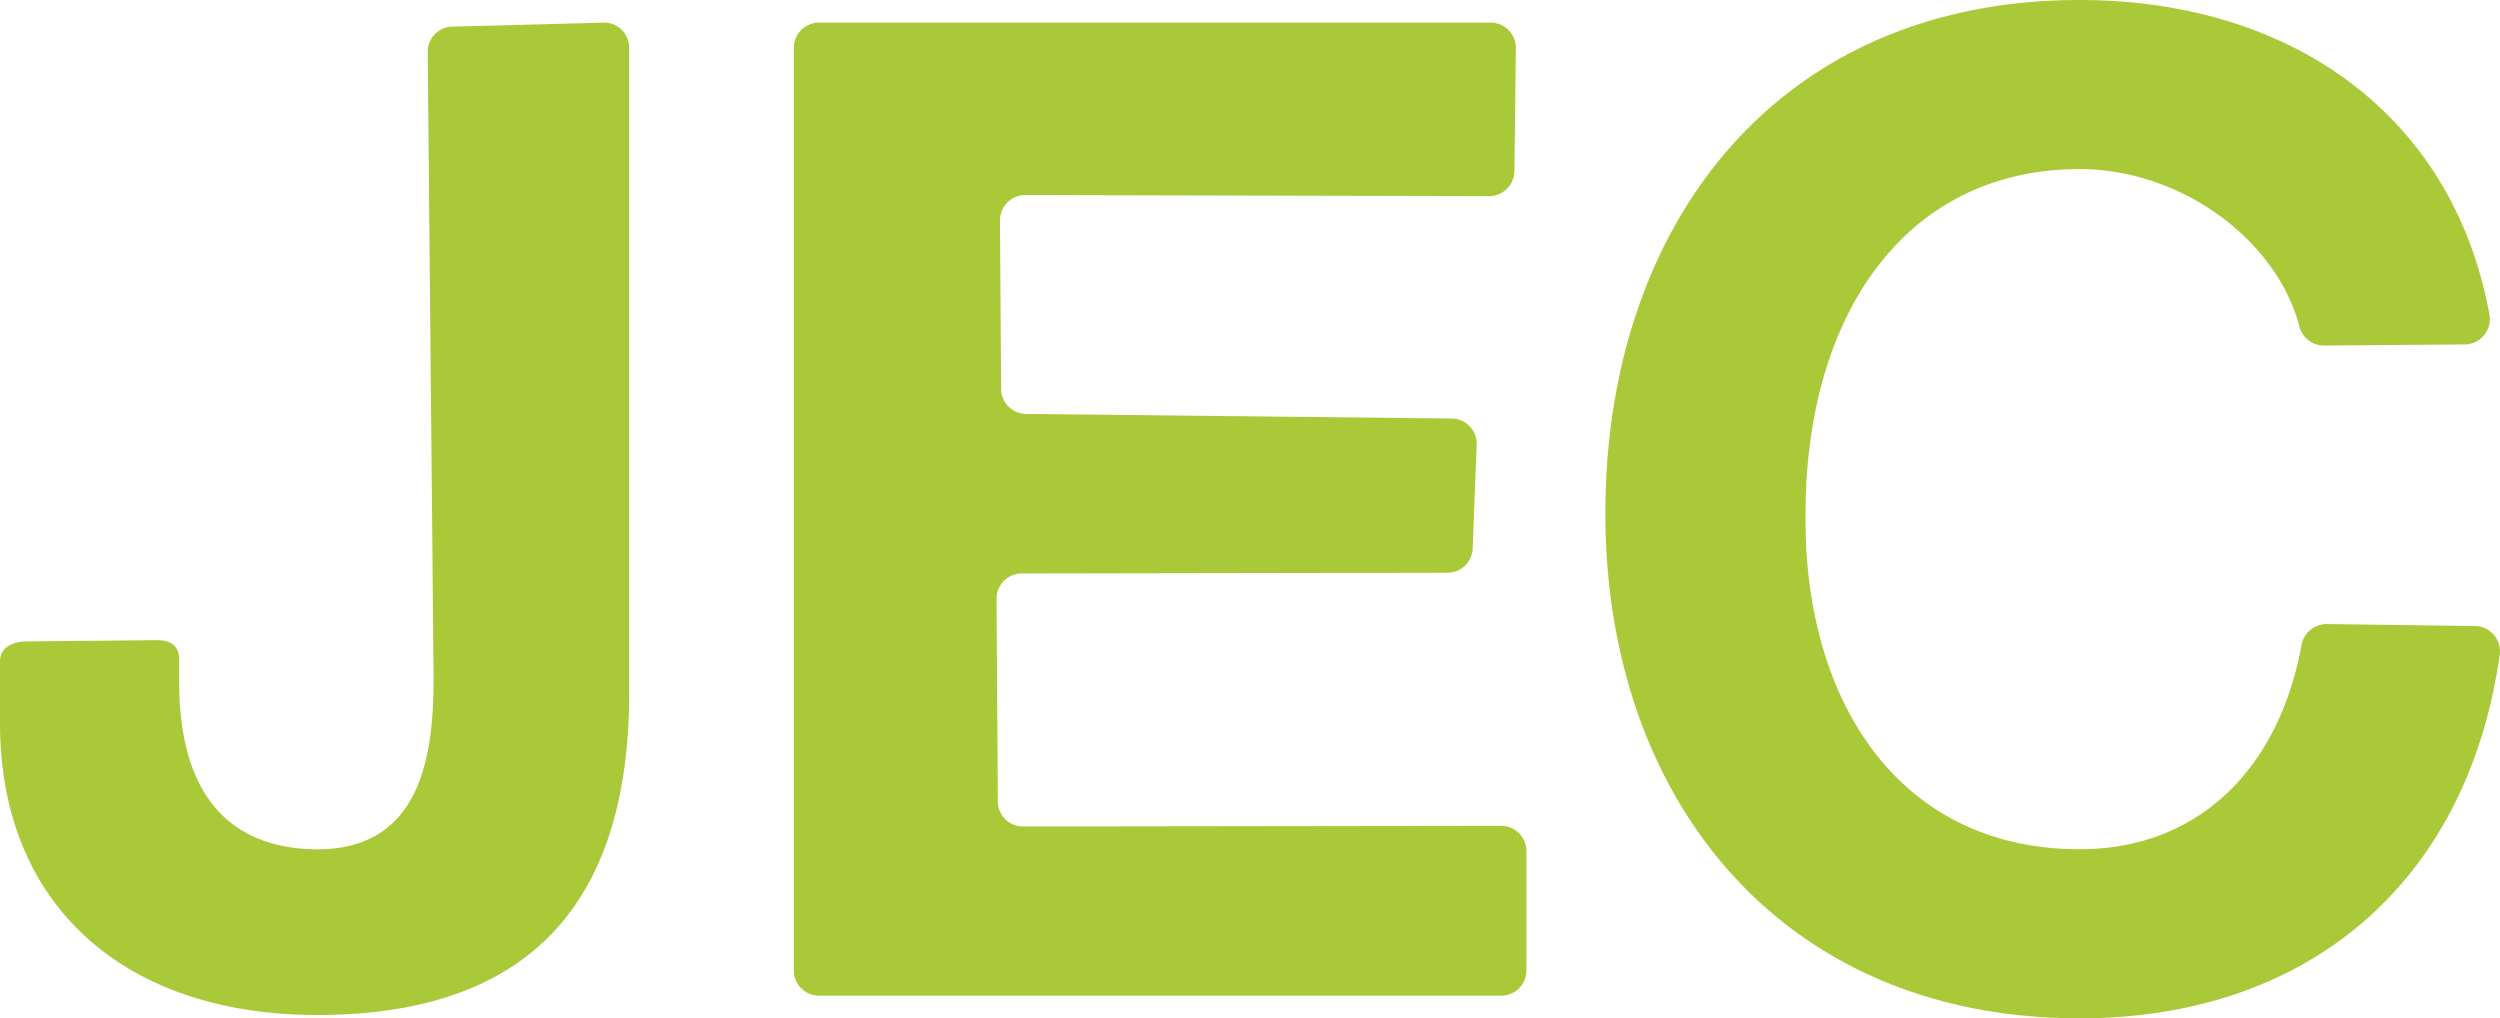
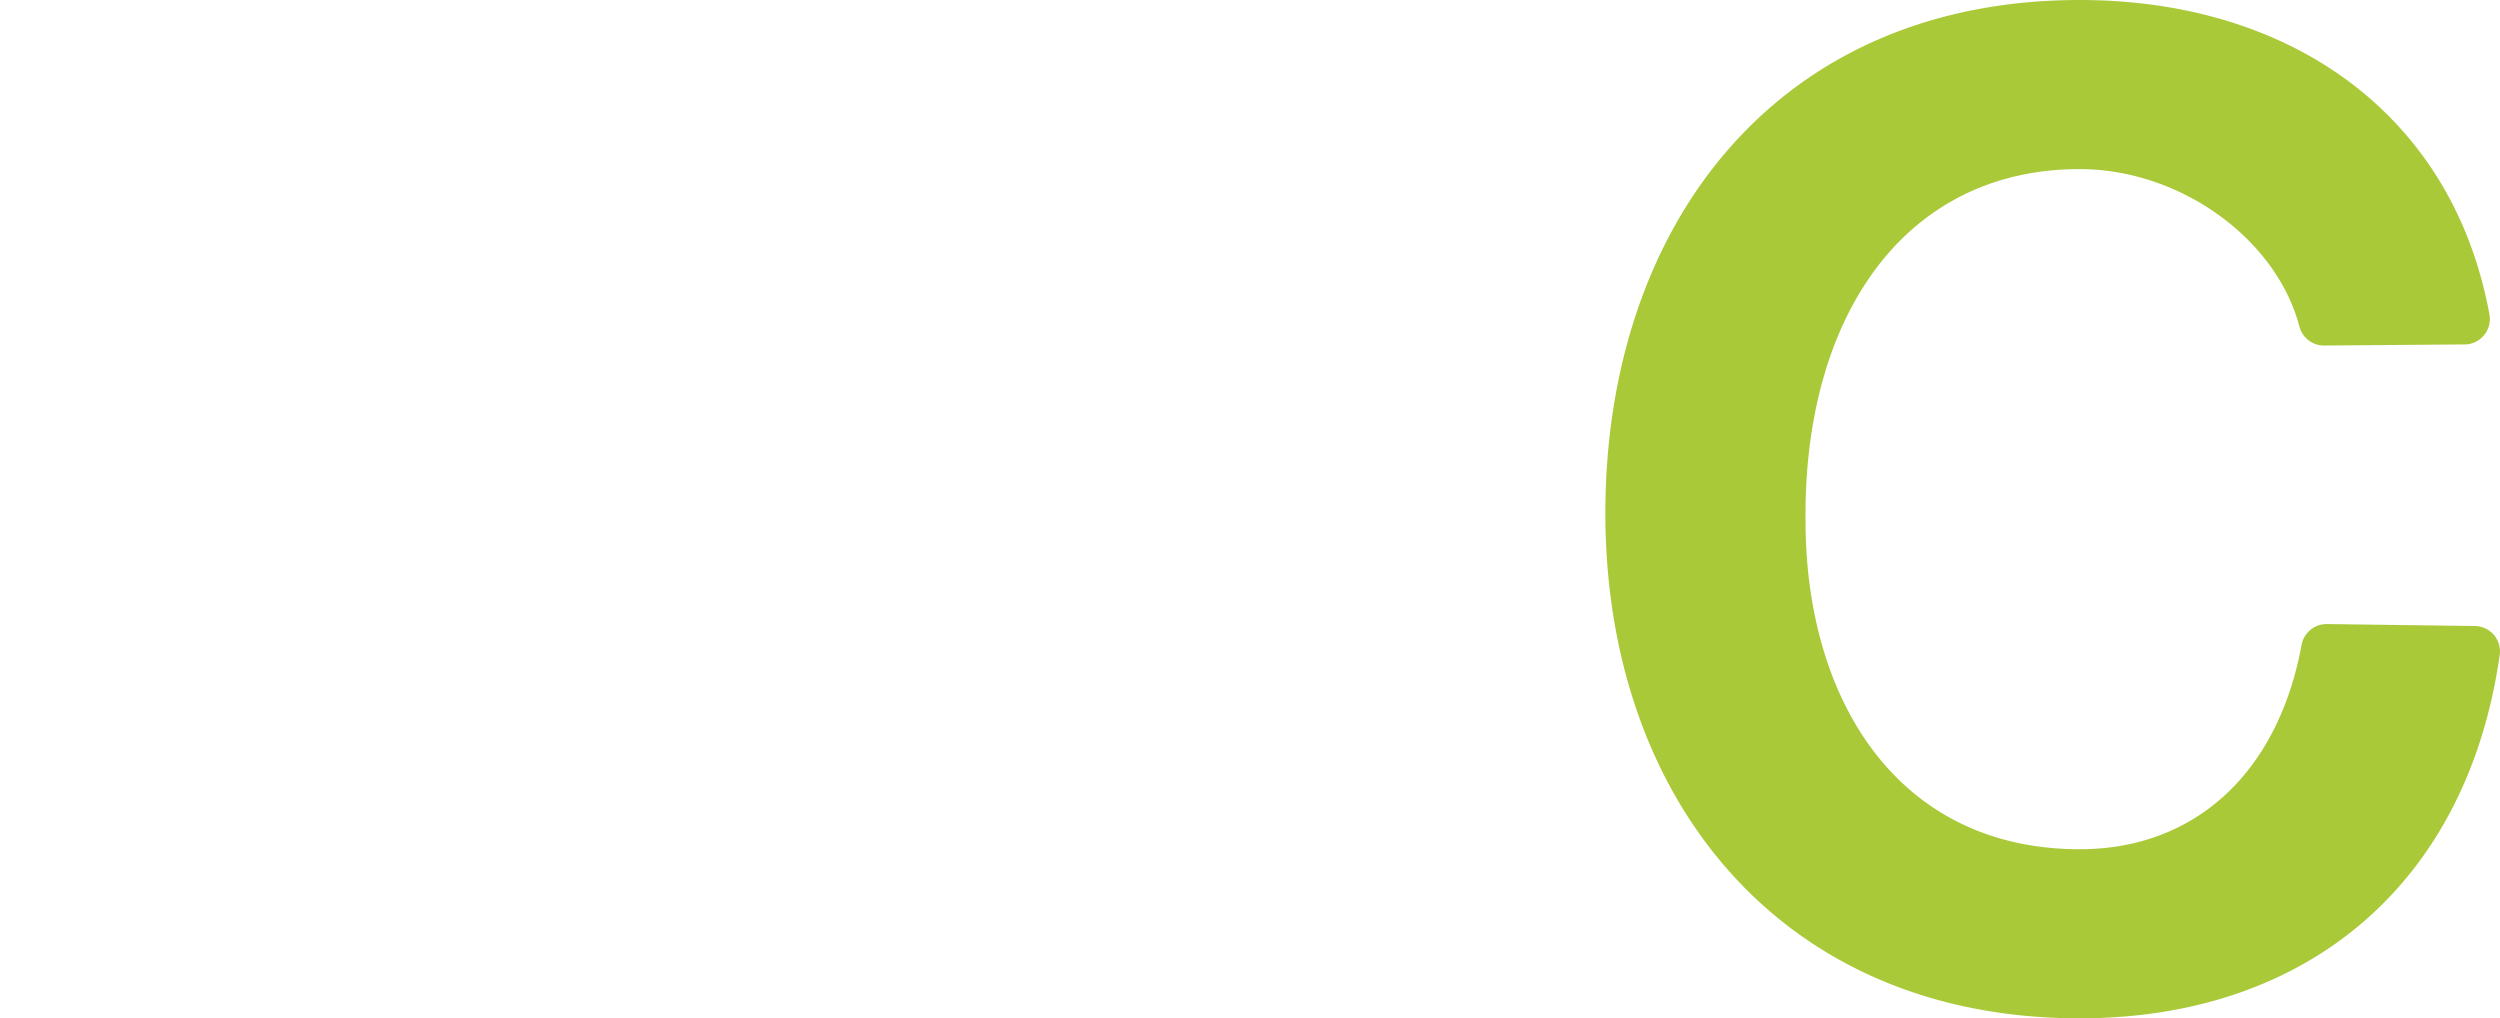
<svg xmlns="http://www.w3.org/2000/svg" viewBox="0 0 381.58 155.43">
  <clipPath id="a" transform="translate(-229.31 -184.94)">
    <path d="m0 0h841.89v595.28h-841.89z" />
  </clipPath>
  <g clip-path="url(#a)" fill="#aac939">
-     <path d="m321.56 188.39a3.83 3.83 0 0 1 3.78 3.89v98.44c0 32.57-15.75 49.14-47.62 49.14-29.44 0-48.41-16.77-48.41-44.55v-9.47c0-2.15 2.06-3 4.15-3l19.78-.19c2.09 0 3.42.82 3.42 3v3.41c0 17.55 8 25.11 20.22 25.5 17.21.55 18.61-15.21 18.61-26.28l-.9-95.38a3.83 3.83 0 0 1 3.78-3.89z" transform="translate(-229.31 -184.94)" />
    <path d="m605.44 237.51-21.38.17a3.87 3.87 0 0 1 -3.77-2.85c-3.54-13.49-18.27-24.08-33.56-24.08-26.83 0-42.11 22.62-41.84 53.58 0 27.85 14.38 50.23 41.84 50.23 17.9 0 30.36-12 33.87-31.19a3.9 3.9 0 0 1 3.84-3.18l22.54.3a3.87 3.87 0 0 1 3.87 4.38c-4.94 34.83-29.3 55.5-64.12 55.5-45.69 0-72.39-33.66-72.39-77.09 0-43.84 26.07-78.34 72.39-78.34 32 0 56.9 17.3 62.55 48a3.89 3.89 0 0 1 -3.84 4.58" transform="translate(-229.31 -184.94)" />
-     <path d="m460.68 192.27-.22 18.73a3.87 3.87 0 0 1 -3.85 3.88l-70.82-.17a3.86 3.86 0 0 0 -3.85 3.88l.17 25.65a3.86 3.86 0 0 0 3.85 3.88l64.89.7a3.86 3.86 0 0 1 3.85 3.88l-.61 15.79a3.85 3.85 0 0 1 -3.84 3.87l-65 .11a3.86 3.86 0 0 0 -3.84 3.88l.2 30.87a3.85 3.85 0 0 0 3.84 3.87l73-.1a3.85 3.85 0 0 1 3.84 3.87v18.18a3.85 3.85 0 0 1 -3.84 3.87h-104.14a3.85 3.85 0 0 1 -3.84-3.87v-140.77a3.86 3.86 0 0 1 3.84-3.88h102.53a3.86 3.86 0 0 1 3.84 3.88" transform="translate(-229.31 -184.94)" />
  </g>
</svg>